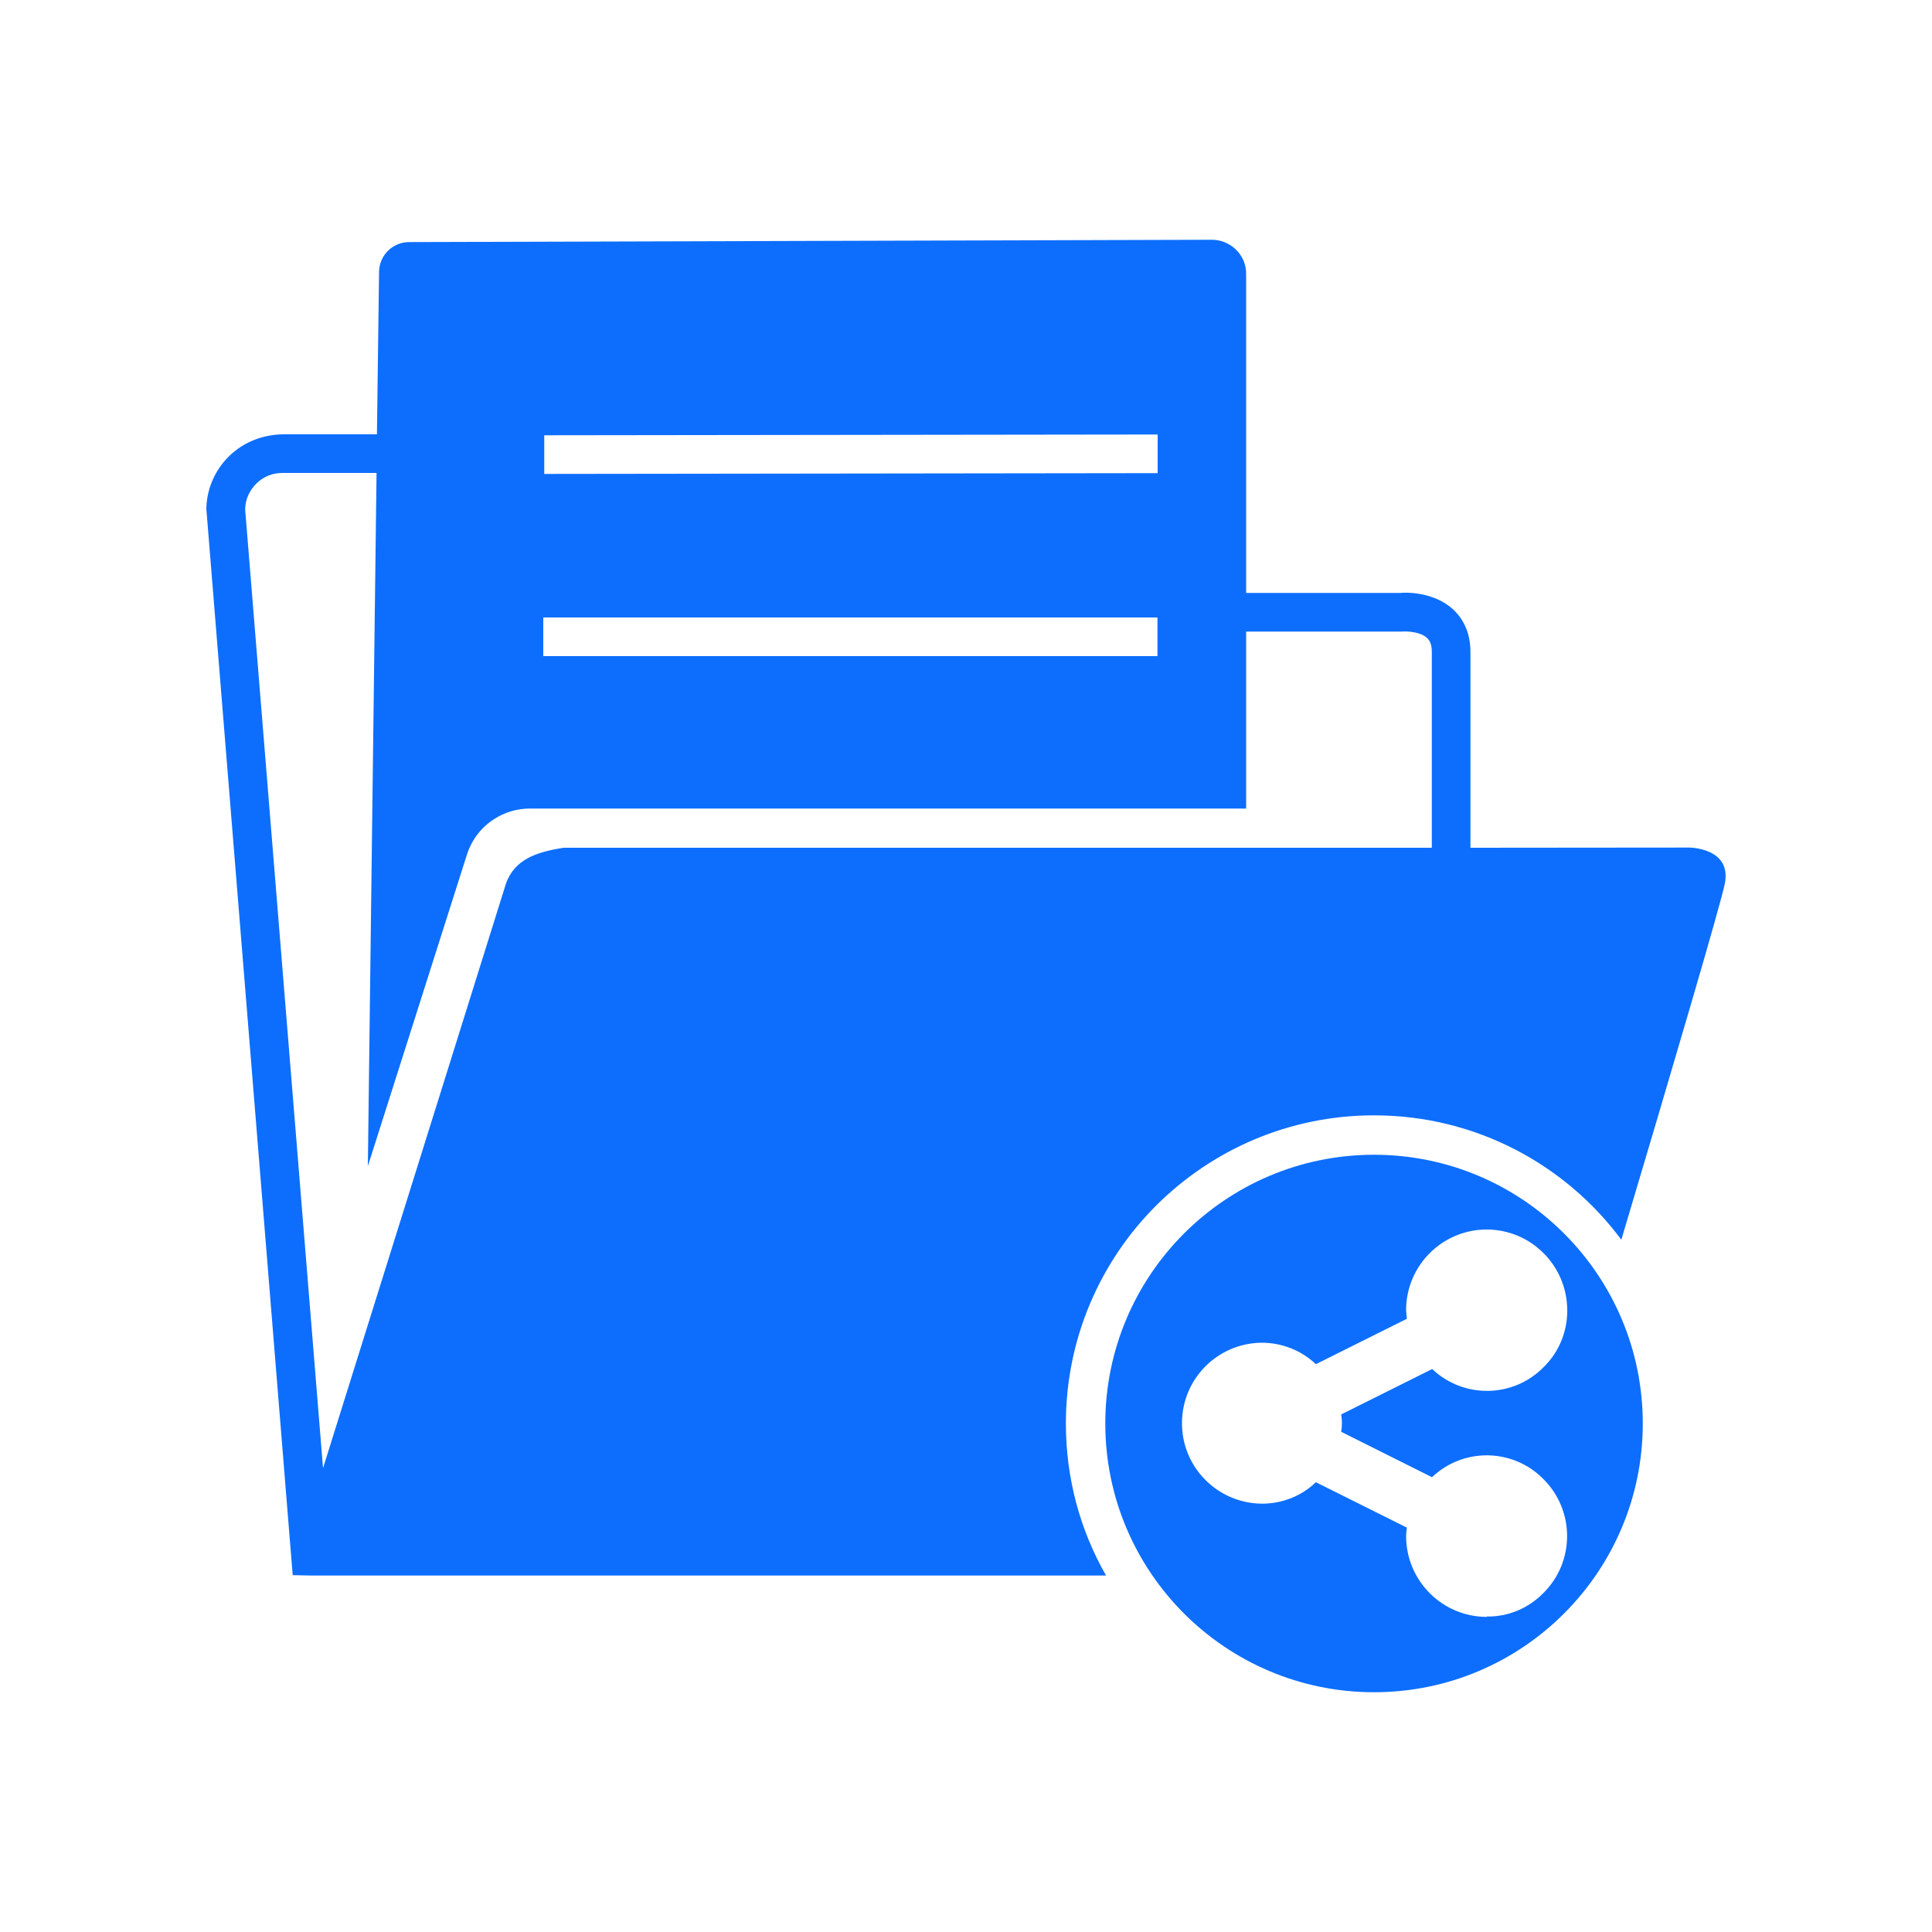
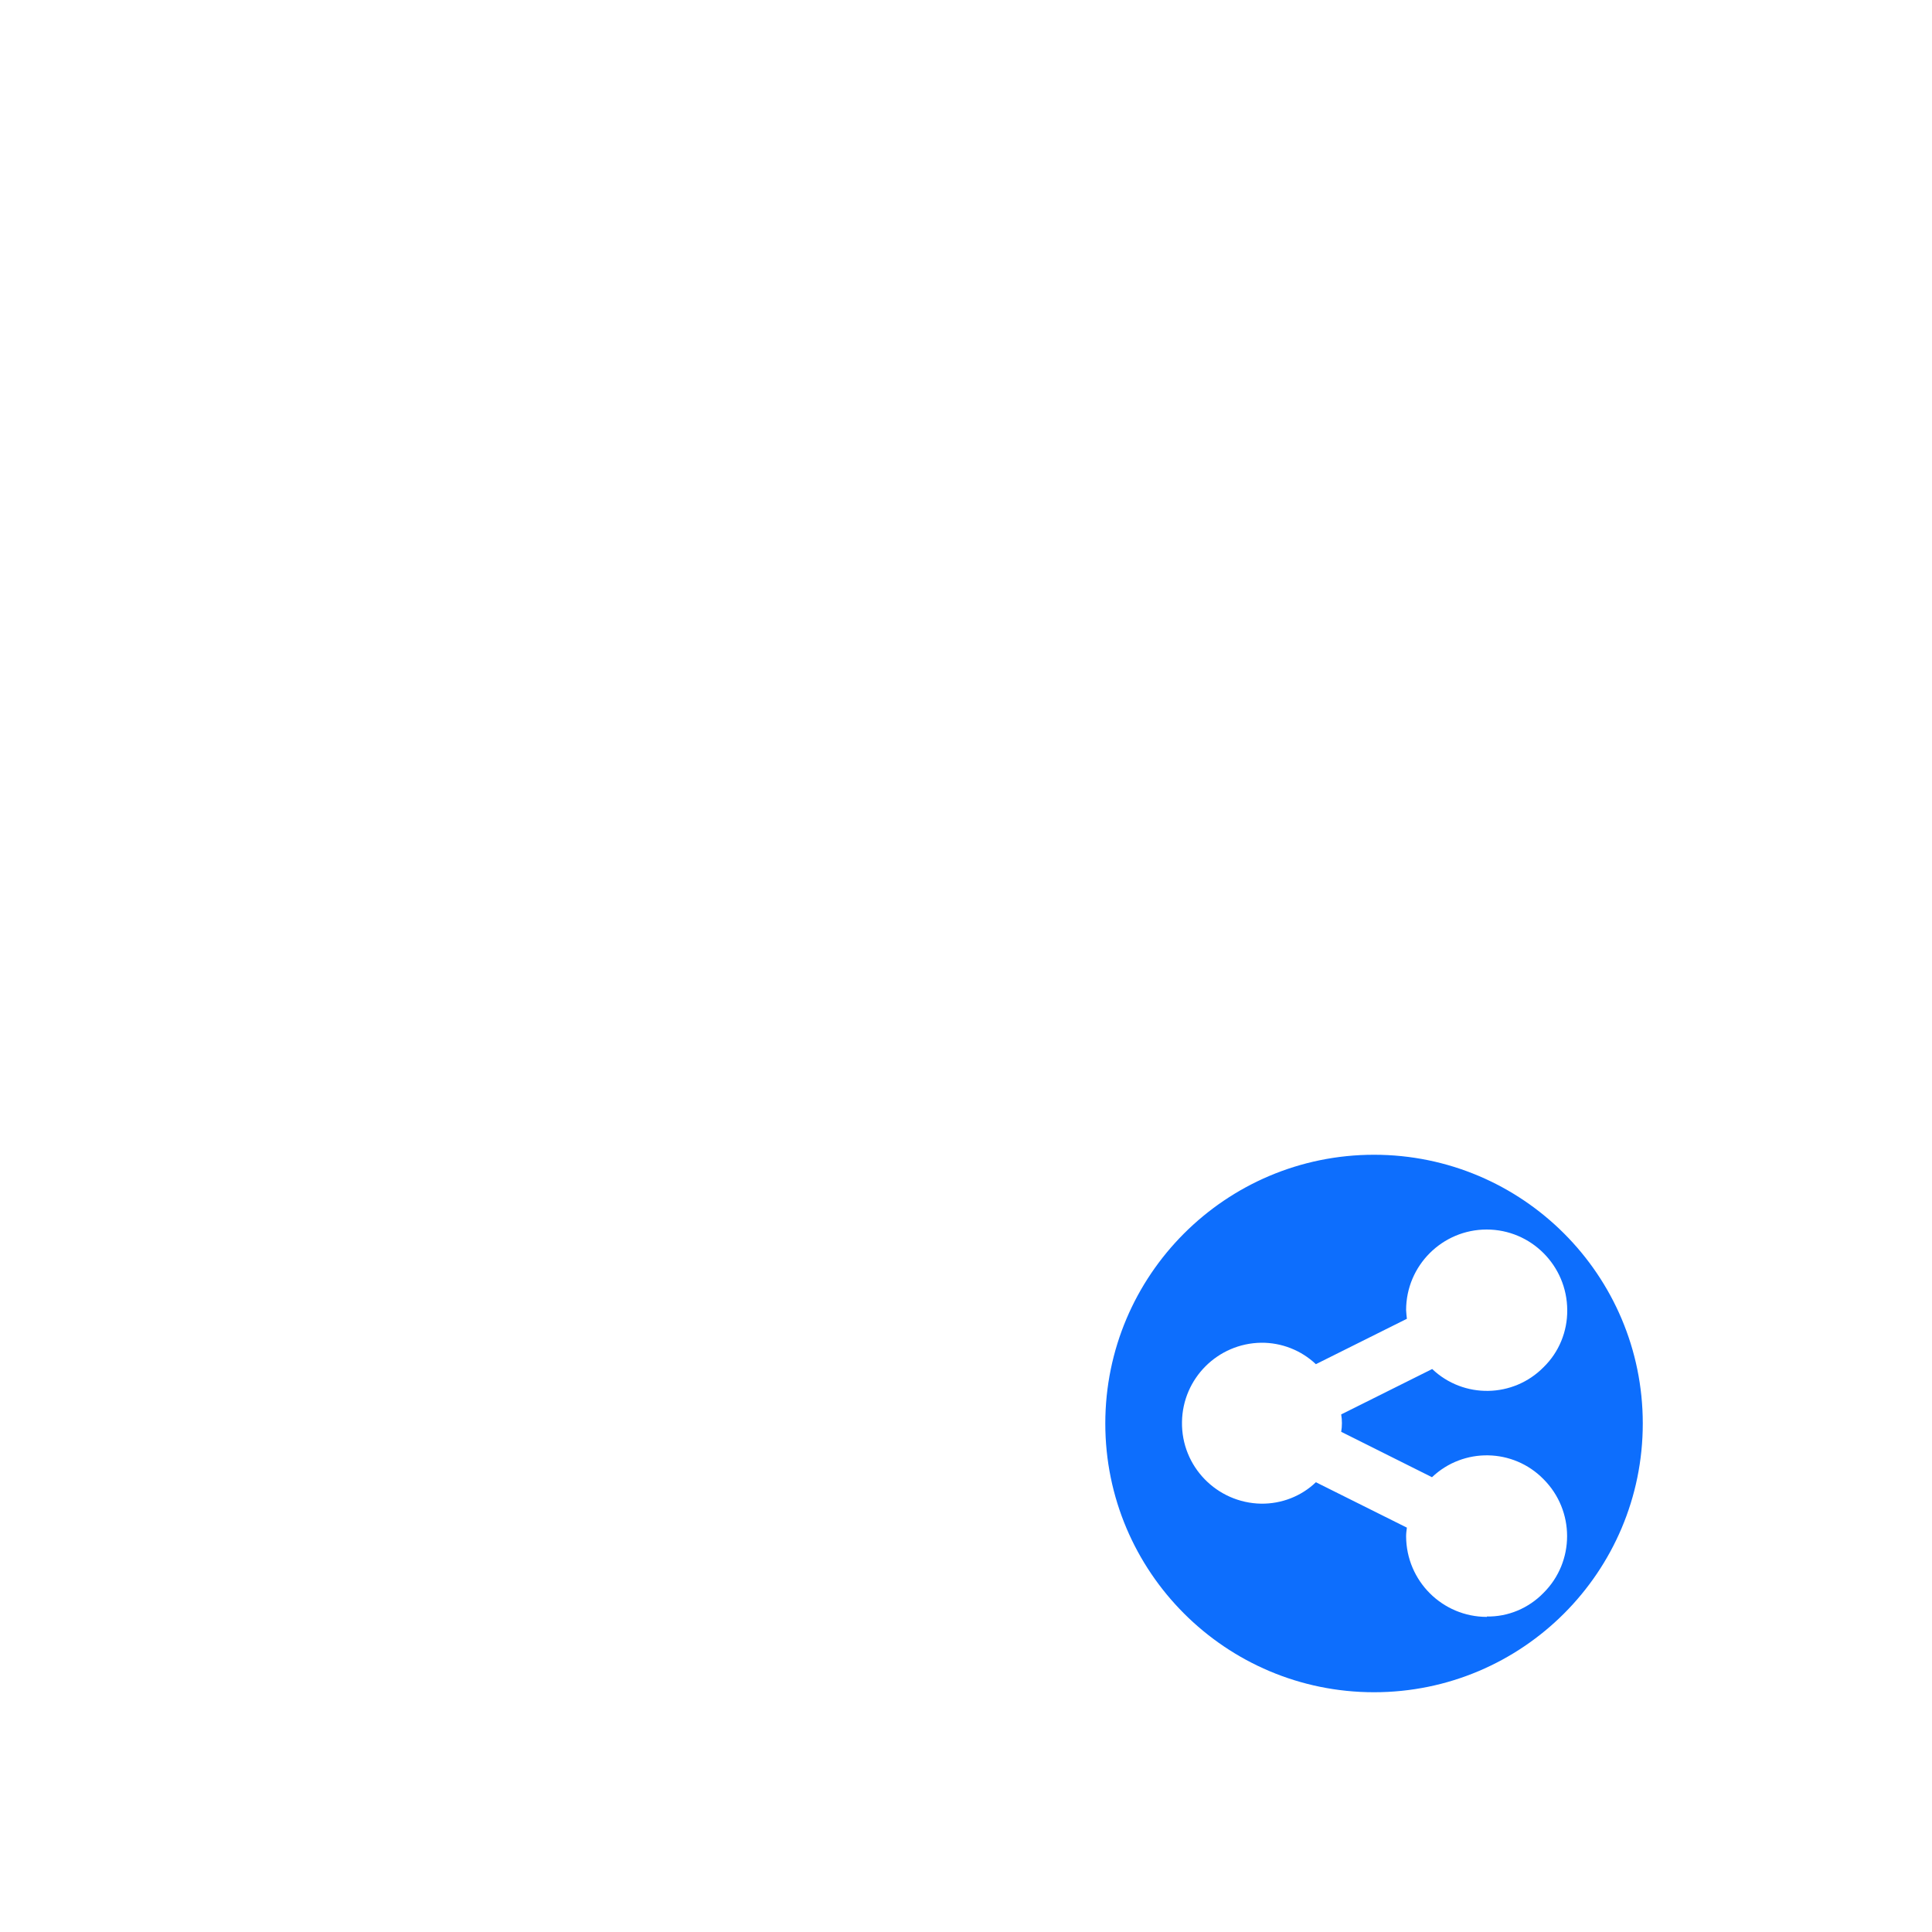
<svg xmlns="http://www.w3.org/2000/svg" id="share-file-folder" viewBox="0 0 100 100">
  <g>
-     <polygon points="19.03 60.39 19.04 60.36 19.04 60.38 19.03 60.39" fill="#0d6efd" />
-     <path d="m87.43,43.87h-.01s-11.31.01-11.31.01v-10.14c0-1.14-.49-1.82-.9-2.2-1.06-.97-2.62-.87-2.71-.85h-8V14.2c.01-.51-.2-.99-.58-1.33-.33-.3-.76-.46-1.2-.46l-41.55.12c-.4,0-.78.16-1.07.43-.3.29-.48.7-.48,1.12l-.11,8.4h-4.81c-1.03,0-2.05.37-2.81,1.1s-1.19,1.71-1.21,2.76l4.47,55.19.97.02h41.13c-1.33-2.32-2.08-5.01-2.08-7.87,0-4.4,1.78-8.39,4.67-11.28,2.89-2.88,6.87-4.67,11.28-4.67,5.24,0,9.9,2.53,12.8,6.44,2.52-8.46,5.18-17.48,5.36-18.45.35-1.85-1.85-1.85-1.85-1.85ZM28.17,22.53l31.75-.04v2l-31.75.04v-2Zm-.05,9.43h31.79v2h-31.79v-2Zm45.99,11.92H29.18c-1.45.22-2.55.62-2.99,1.85l-9.47,30.26-4.03-49.61c0-.52.22-1,.59-1.36s.83-.55,1.4-.54h4.81l-.45,35.88,5.13-16.13c.24-.75.73-1.4,1.4-1.83.55-.36,1.2-.55,1.86-.55h37.07v-9.16h8.08c.22-.02.93,0,1.28.33.11.1.25.28.25.72v10.14Z" fill="#0d6efd" />
-   </g>
+     </g>
  <path d="m71.12,59.77c7.68,0,13.91,6.23,13.91,13.91s-6.23,13.91-13.91,13.91-13.91-6.23-13.91-13.91h0c0-7.68,6.23-13.91,13.91-13.91Zm5.84,23.92c-2.3,0-4.17-1.86-4.18-4.17,0-.15.02-.3.04-.45l-4.71-2.35c-.76.73-1.78,1.12-2.83,1.11-2.3-.04-4.14-1.93-4.1-4.23.03-2.25,1.85-4.07,4.1-4.1,1.05-.01,2.07.39,2.83,1.11l4.71-2.35c-.02-.15-.03-.3-.04-.45,0-2.3,1.87-4.17,4.17-4.17,2.3,0,4.16,1.87,4.17,4.17.01,1.11-.43,2.18-1.22,2.95-1.57,1.6-4.14,1.65-5.77.1l-4.71,2.35c.05.3.05.6,0,.9l4.7,2.35c1.63-1.55,4.2-1.5,5.77.1,1.63,1.63,1.63,4.27,0,5.89-.77.79-1.83,1.24-2.93,1.22Z" fill="#0d6efd" fill-rule="evenodd" />
</svg>